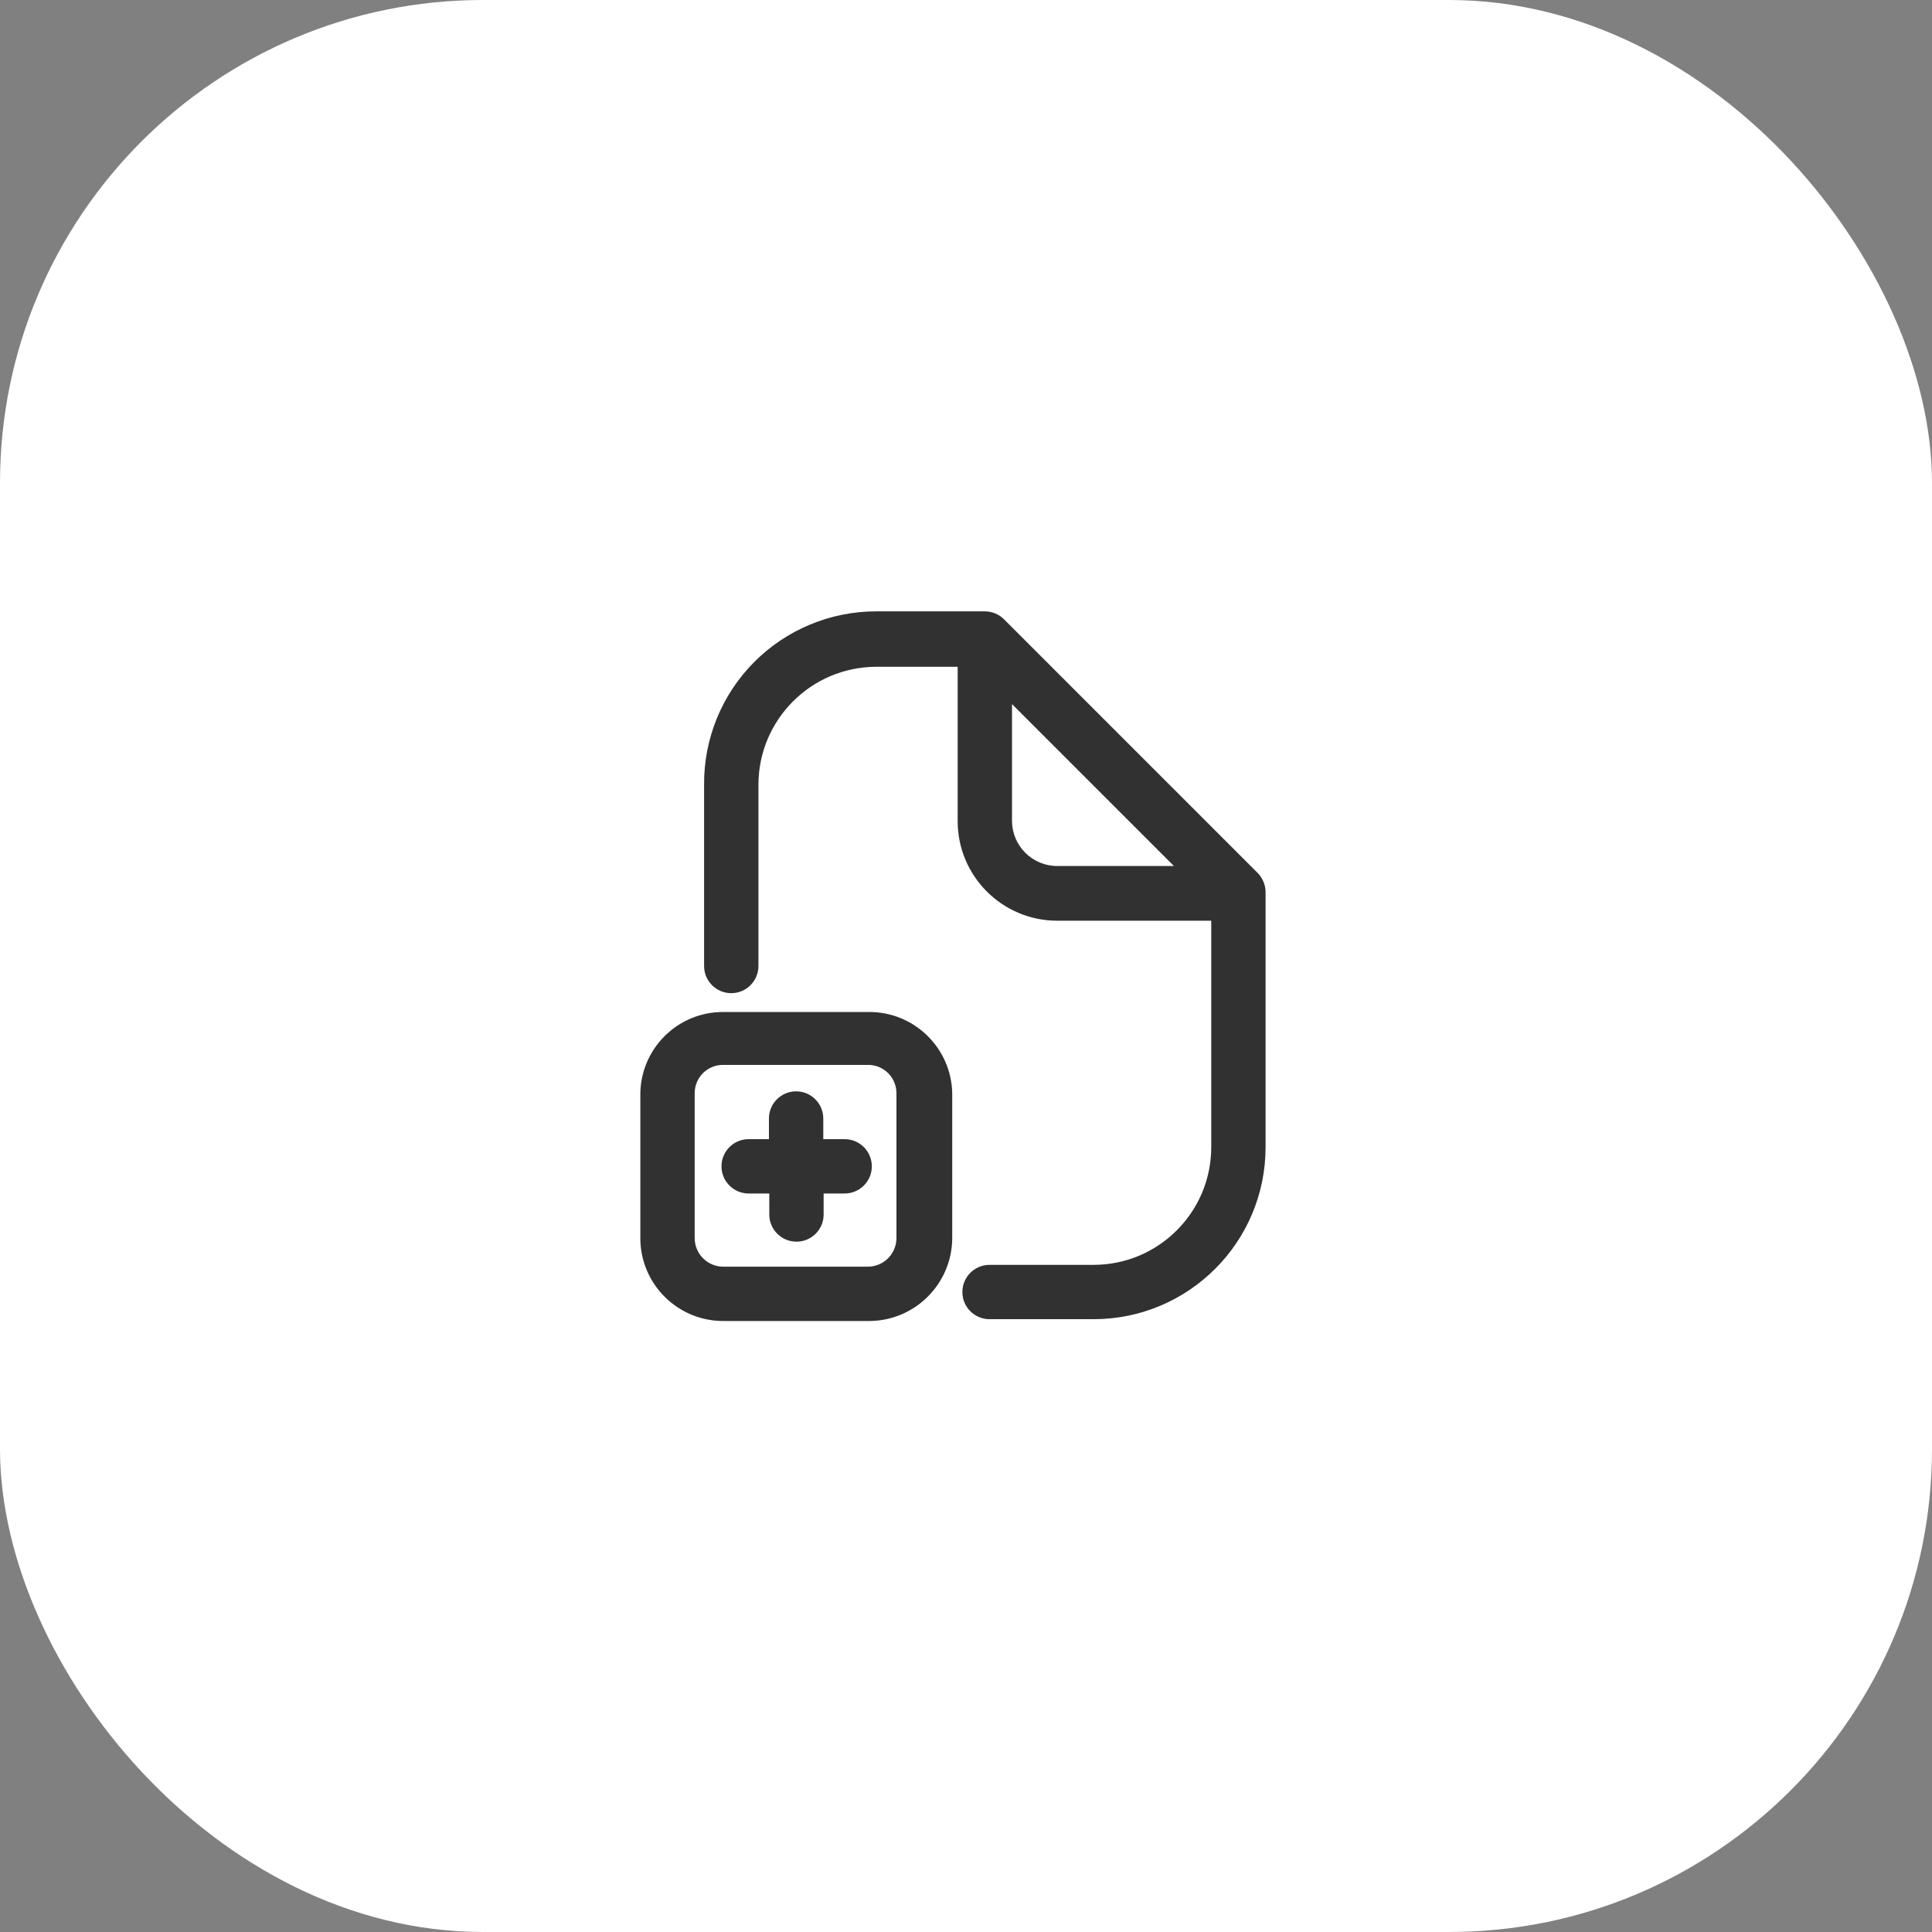
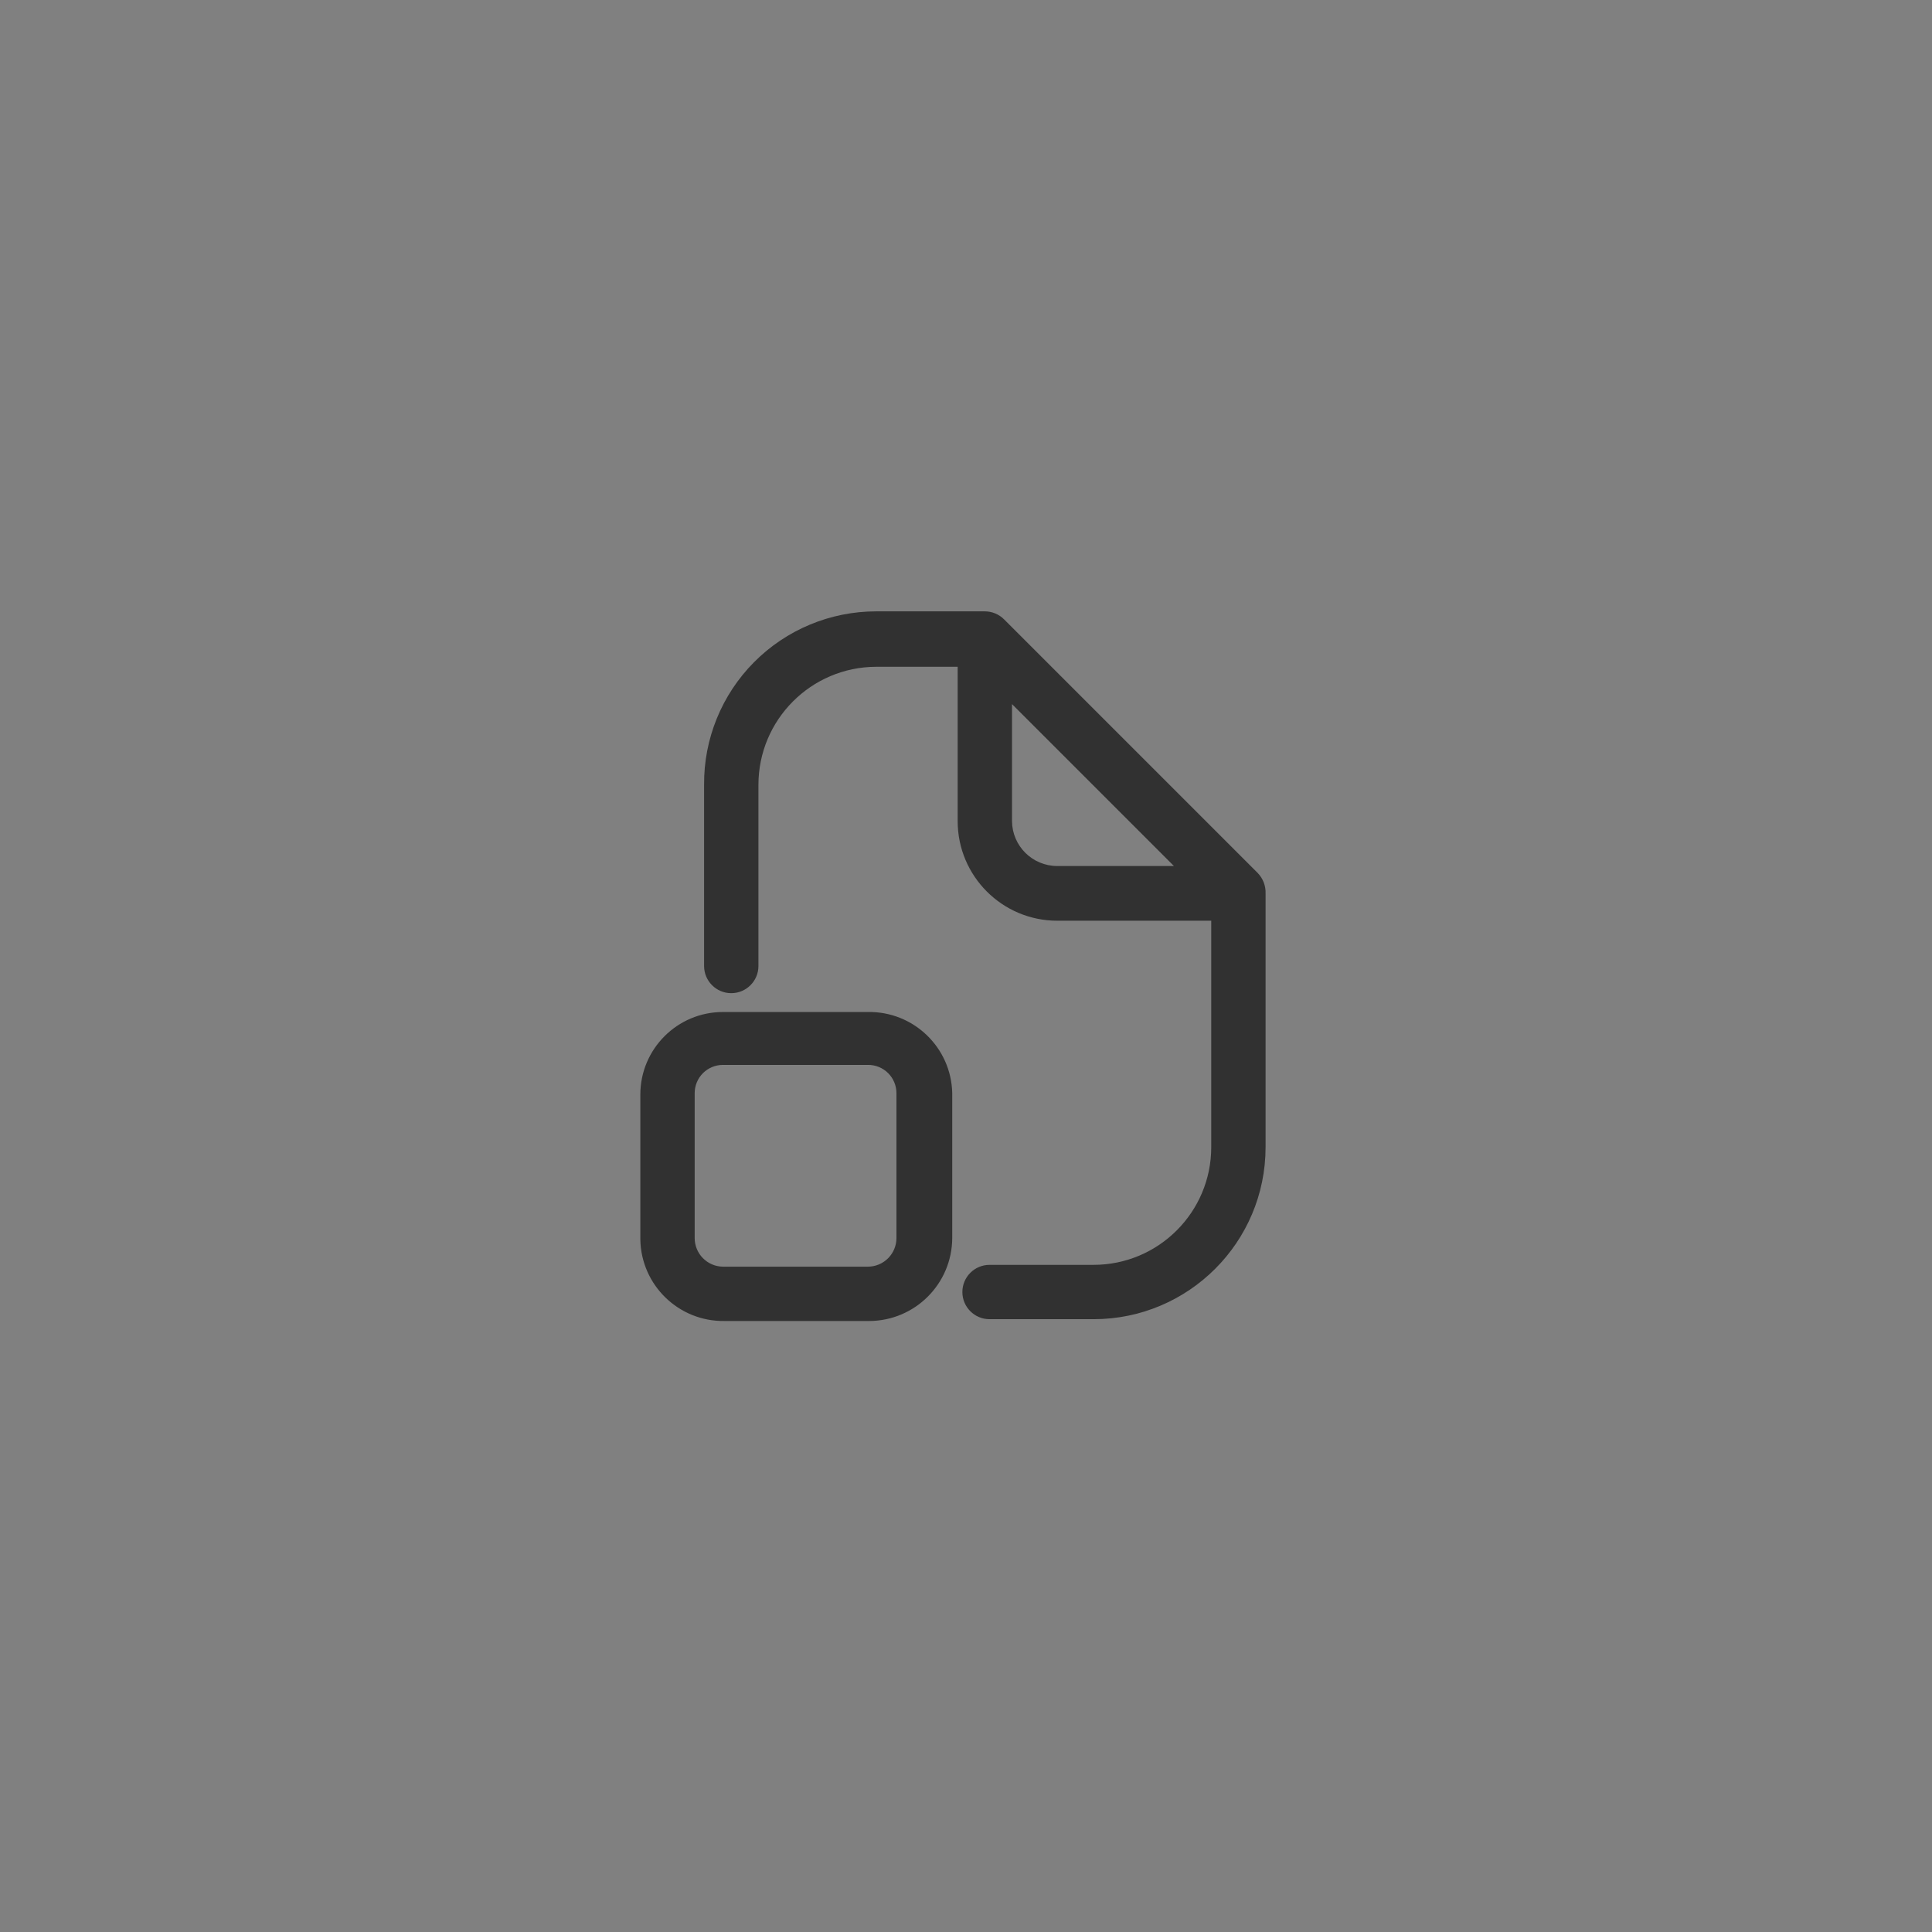
<svg xmlns="http://www.w3.org/2000/svg" width="80" height="80" viewBox="0 0 80 80" fill="none">
  <rect x="0" y="0" width="80" height="80" fill="#808080" stroke="none" />
-   <rect width="80" height="80" rx="20" fill="white" />
  <path fill-rule="evenodd" clip-rule="evenodd" d="M29.935 41.905H35.935C37.826 41.871 39.389 43.374 39.43 45.265V51.265C39.421 53.159 37.888 54.692 35.995 54.7H29.995C28.103 54.725 26.547 53.216 26.515 51.325V45.325C26.515 43.436 28.046 41.905 29.935 41.905ZM35.935 52.45C36.589 52.45 37.12 51.919 37.12 51.265V45.265C37.12 44.952 36.994 44.652 36.772 44.432C36.549 44.212 36.248 44.091 35.935 44.095H29.935C29.624 44.095 29.327 44.218 29.107 44.438C28.888 44.657 28.765 44.955 28.765 45.265V51.265C28.765 51.914 29.286 52.442 29.935 52.45H35.935Z" fill="#313131" />
-   <path d="M34.09 47.17V46.315C34.09 45.694 33.586 45.19 32.965 45.19C32.343 45.19 31.84 45.694 31.84 46.315V47.17H31C30.378 47.17 29.875 47.674 29.875 48.295C29.875 48.916 30.378 49.42 31 49.42H31.855V50.29C31.855 50.911 32.358 51.415 32.98 51.415C33.601 51.415 34.105 50.911 34.105 50.29V49.42H34.975C35.596 49.42 36.1 48.916 36.1 48.295C36.1 47.674 35.596 47.17 34.975 47.17H34.09Z" fill="#313131" />
  <path fill-rule="evenodd" clip-rule="evenodd" d="M41.575 25.645L52.075 36.145C52.298 36.372 52.417 36.682 52.405 37V47.5C52.405 51.435 49.215 54.625 45.28 54.625H40.975C40.353 54.625 39.85 54.121 39.85 53.5C39.85 52.879 40.353 52.375 40.975 52.375H45.28C47.972 52.375 50.155 50.192 50.155 47.5V38.125H43.78C41.502 38.125 39.655 36.278 39.655 34V27.61H36.28C33.585 27.618 31.405 29.805 31.405 32.5V40C31.405 40.621 30.901 41.125 30.28 41.125C29.658 41.125 29.155 40.621 29.155 40V32.5C29.139 30.6 29.882 28.772 31.22 27.423C32.558 26.074 34.38 25.315 36.28 25.315H40.78C41.078 25.315 41.364 25.434 41.575 25.645ZM41.905 29.155V34C41.913 35.03 42.75 35.86 43.78 35.86H48.61L41.905 29.155Z" fill="#313131" />
</svg>